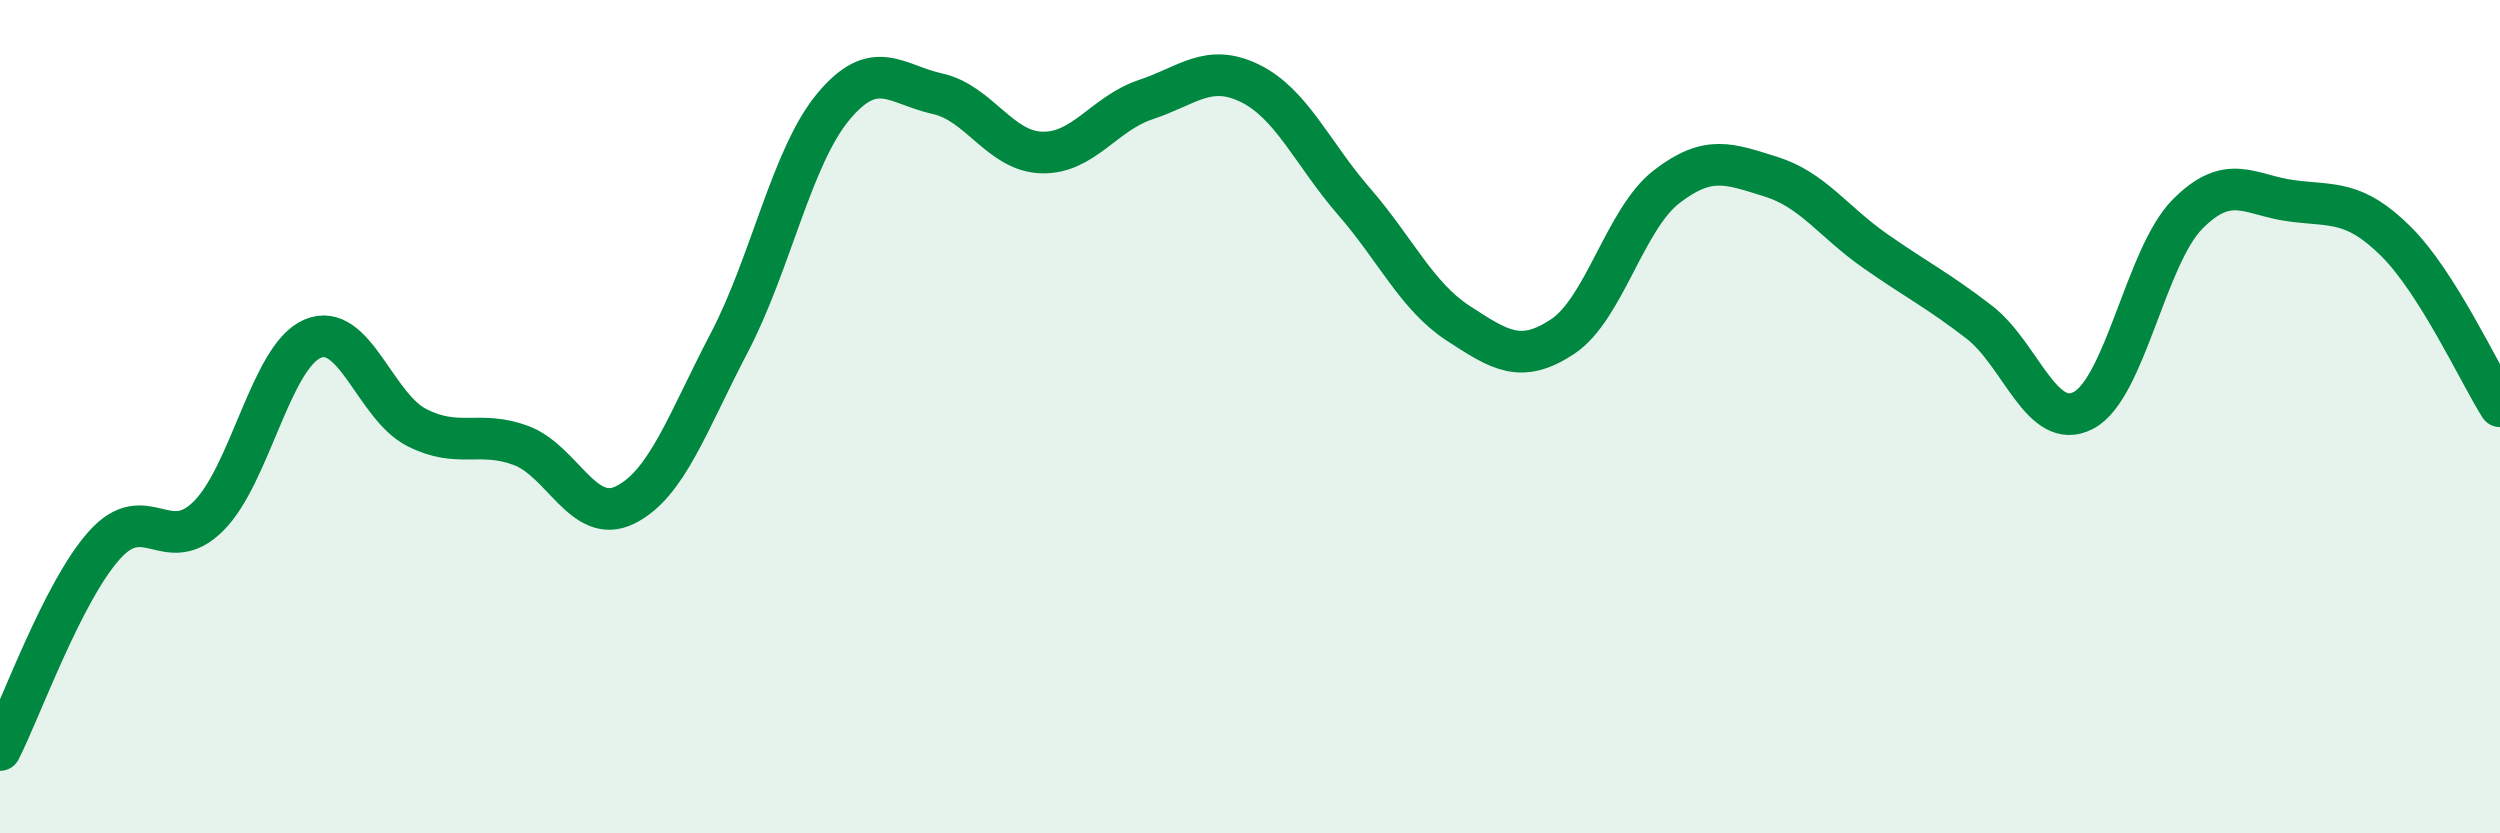
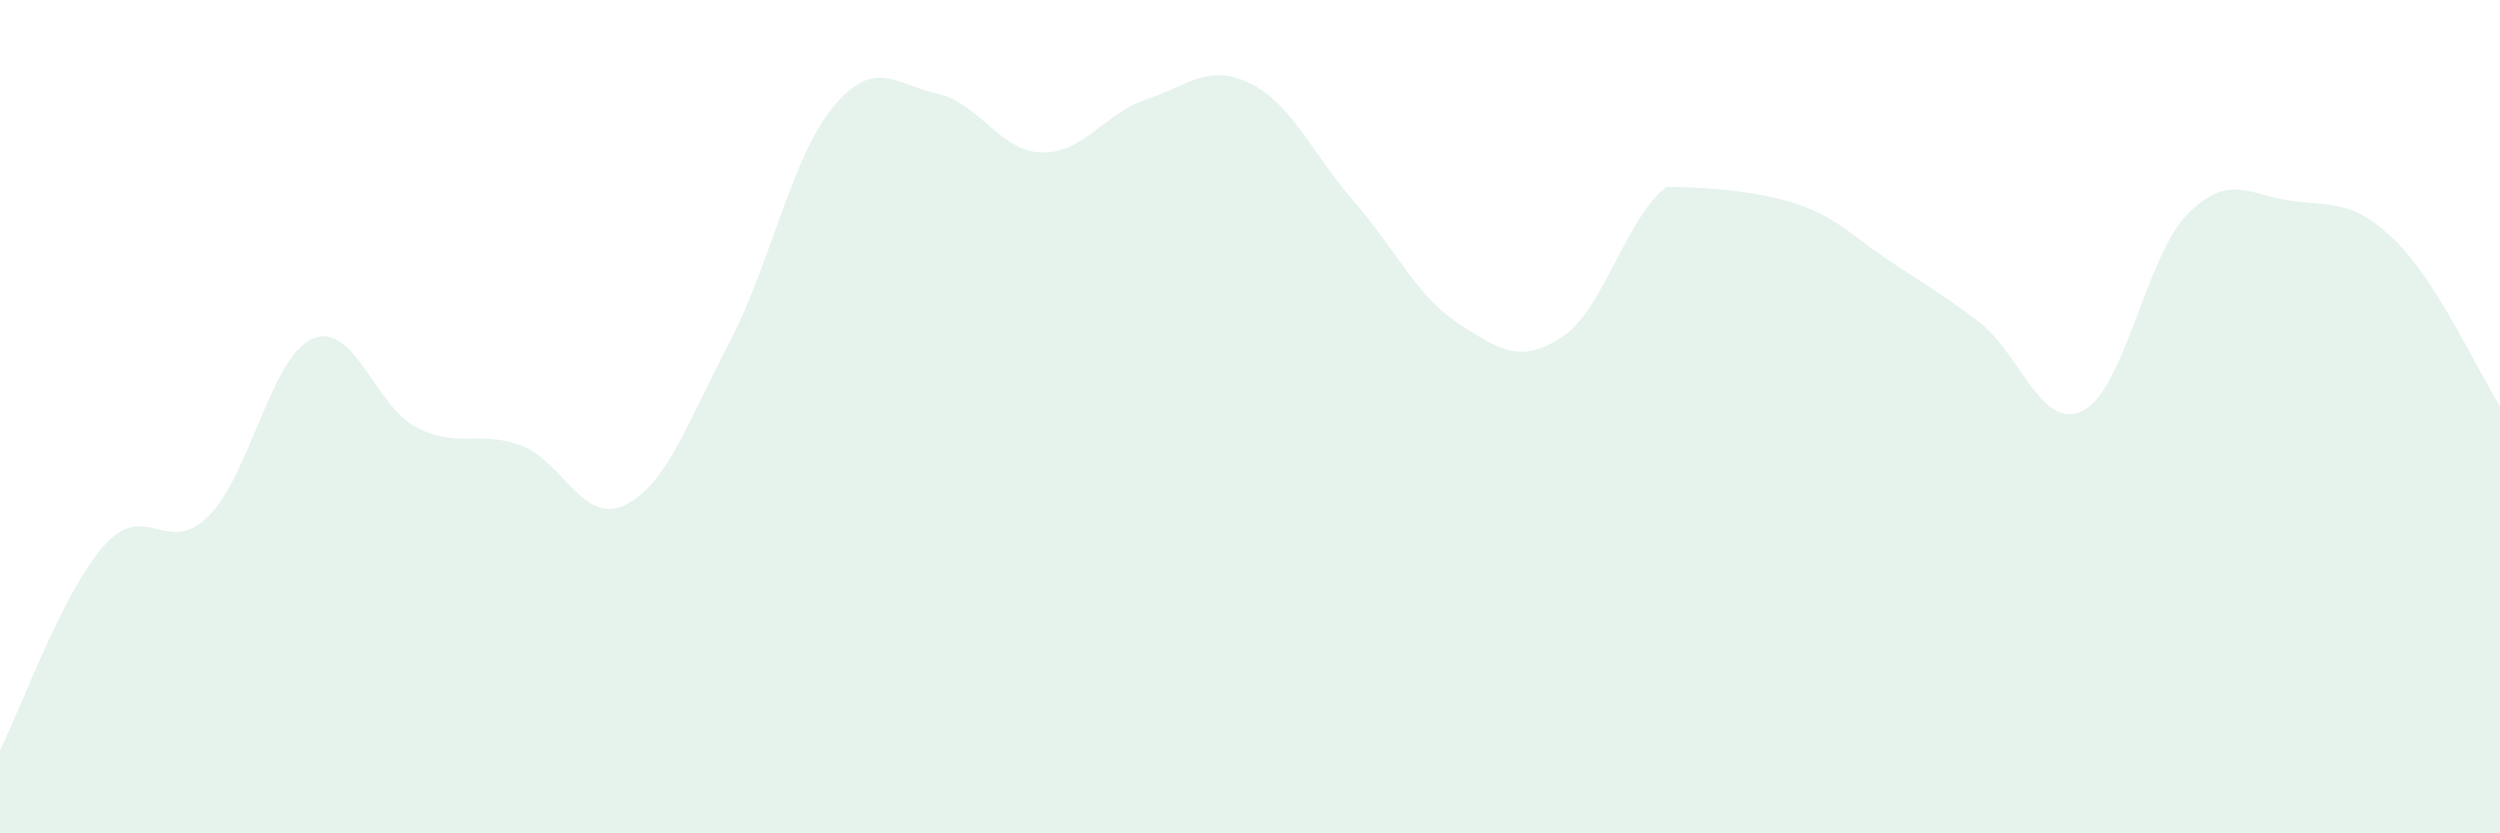
<svg xmlns="http://www.w3.org/2000/svg" width="60" height="20" viewBox="0 0 60 20">
-   <path d="M 0,18 C 0.5,17.02 1.5,14.21 2.5,13.09 C 3.5,11.97 4,13.38 5,12.39 C 6,11.4 6.5,8.56 7.5,8.13 C 8.5,7.7 9,9.75 10,10.26 C 11,10.77 11.5,10.32 12.5,10.69 C 13.5,11.06 14,12.61 15,12.12 C 16,11.63 16.5,10.14 17.5,8.23 C 18.5,6.32 19,3.76 20,2.56 C 21,1.36 21.5,2.03 22.5,2.25 C 23.5,2.47 24,3.63 25,3.66 C 26,3.69 26.5,2.72 27.5,2.39 C 28.5,2.06 29,1.51 30,2 C 31,2.49 31.5,3.69 32.5,4.84 C 33.5,5.99 34,7.11 35,7.76 C 36,8.41 36.5,8.74 37.5,8.08 C 38.5,7.42 39,5.25 40,4.48 C 41,3.71 41.5,3.93 42.5,4.24 C 43.5,4.55 44,5.32 45,6.02 C 46,6.72 46.5,6.96 47.5,7.73 C 48.5,8.5 49,10.37 50,9.85 C 51,9.33 51.5,6.15 52.5,5.14 C 53.5,4.13 54,4.69 55,4.82 C 56,4.95 56.5,4.8 57.5,5.79 C 58.5,6.78 59.5,8.96 60,9.75L60 20L0 20Z" fill="#008740" opacity="0.1" stroke-linecap="round" stroke-linejoin="round" />
-   <path d="M 0,18 C 0.5,17.02 1.5,14.21 2.5,13.09 C 3.5,11.97 4,13.38 5,12.39 C 6,11.4 6.5,8.56 7.5,8.13 C 8.5,7.7 9,9.75 10,10.26 C 11,10.77 11.5,10.32 12.5,10.69 C 13.5,11.06 14,12.61 15,12.12 C 16,11.63 16.5,10.14 17.5,8.23 C 18.5,6.32 19,3.76 20,2.56 C 21,1.36 21.5,2.03 22.5,2.25 C 23.5,2.47 24,3.63 25,3.66 C 26,3.69 26.5,2.72 27.5,2.39 C 28.5,2.06 29,1.51 30,2 C 31,2.49 31.5,3.69 32.5,4.84 C 33.5,5.99 34,7.11 35,7.76 C 36,8.41 36.5,8.74 37.5,8.08 C 38.5,7.42 39,5.25 40,4.48 C 41,3.71 41.5,3.93 42.5,4.24 C 43.5,4.55 44,5.32 45,6.02 C 46,6.72 46.5,6.96 47.5,7.73 C 48.5,8.5 49,10.37 50,9.85 C 51,9.33 51.5,6.15 52.5,5.14 C 53.5,4.13 54,4.69 55,4.82 C 56,4.95 56.5,4.8 57.5,5.79 C 58.5,6.78 59.5,8.96 60,9.75" stroke="#008740" stroke-width="1" fill="none" stroke-linecap="round" stroke-linejoin="round" />
+   <path d="M 0,18 C 0.5,17.02 1.5,14.21 2.5,13.09 C 3.5,11.97 4,13.38 5,12.39 C 6,11.4 6.5,8.56 7.5,8.13 C 8.5,7.7 9,9.75 10,10.26 C 11,10.77 11.5,10.32 12.5,10.69 C 13.5,11.06 14,12.61 15,12.12 C 16,11.63 16.5,10.14 17.5,8.23 C 18.5,6.32 19,3.76 20,2.56 C 21,1.36 21.5,2.03 22.5,2.25 C 23.5,2.47 24,3.63 25,3.66 C 26,3.69 26.5,2.72 27.5,2.39 C 28.5,2.06 29,1.51 30,2 C 31,2.49 31.5,3.69 32.5,4.84 C 33.5,5.99 34,7.11 35,7.76 C 36,8.41 36.5,8.74 37.5,8.08 C 38.5,7.42 39,5.25 40,4.48 C 43.5,4.55 44,5.32 45,6.02 C 46,6.72 46.5,6.96 47.5,7.73 C 48.5,8.5 49,10.37 50,9.85 C 51,9.33 51.5,6.15 52.5,5.14 C 53.5,4.13 54,4.69 55,4.82 C 56,4.95 56.5,4.8 57.5,5.79 C 58.5,6.78 59.5,8.96 60,9.75L60 20L0 20Z" fill="#008740" opacity="0.1" stroke-linecap="round" stroke-linejoin="round" />
</svg>